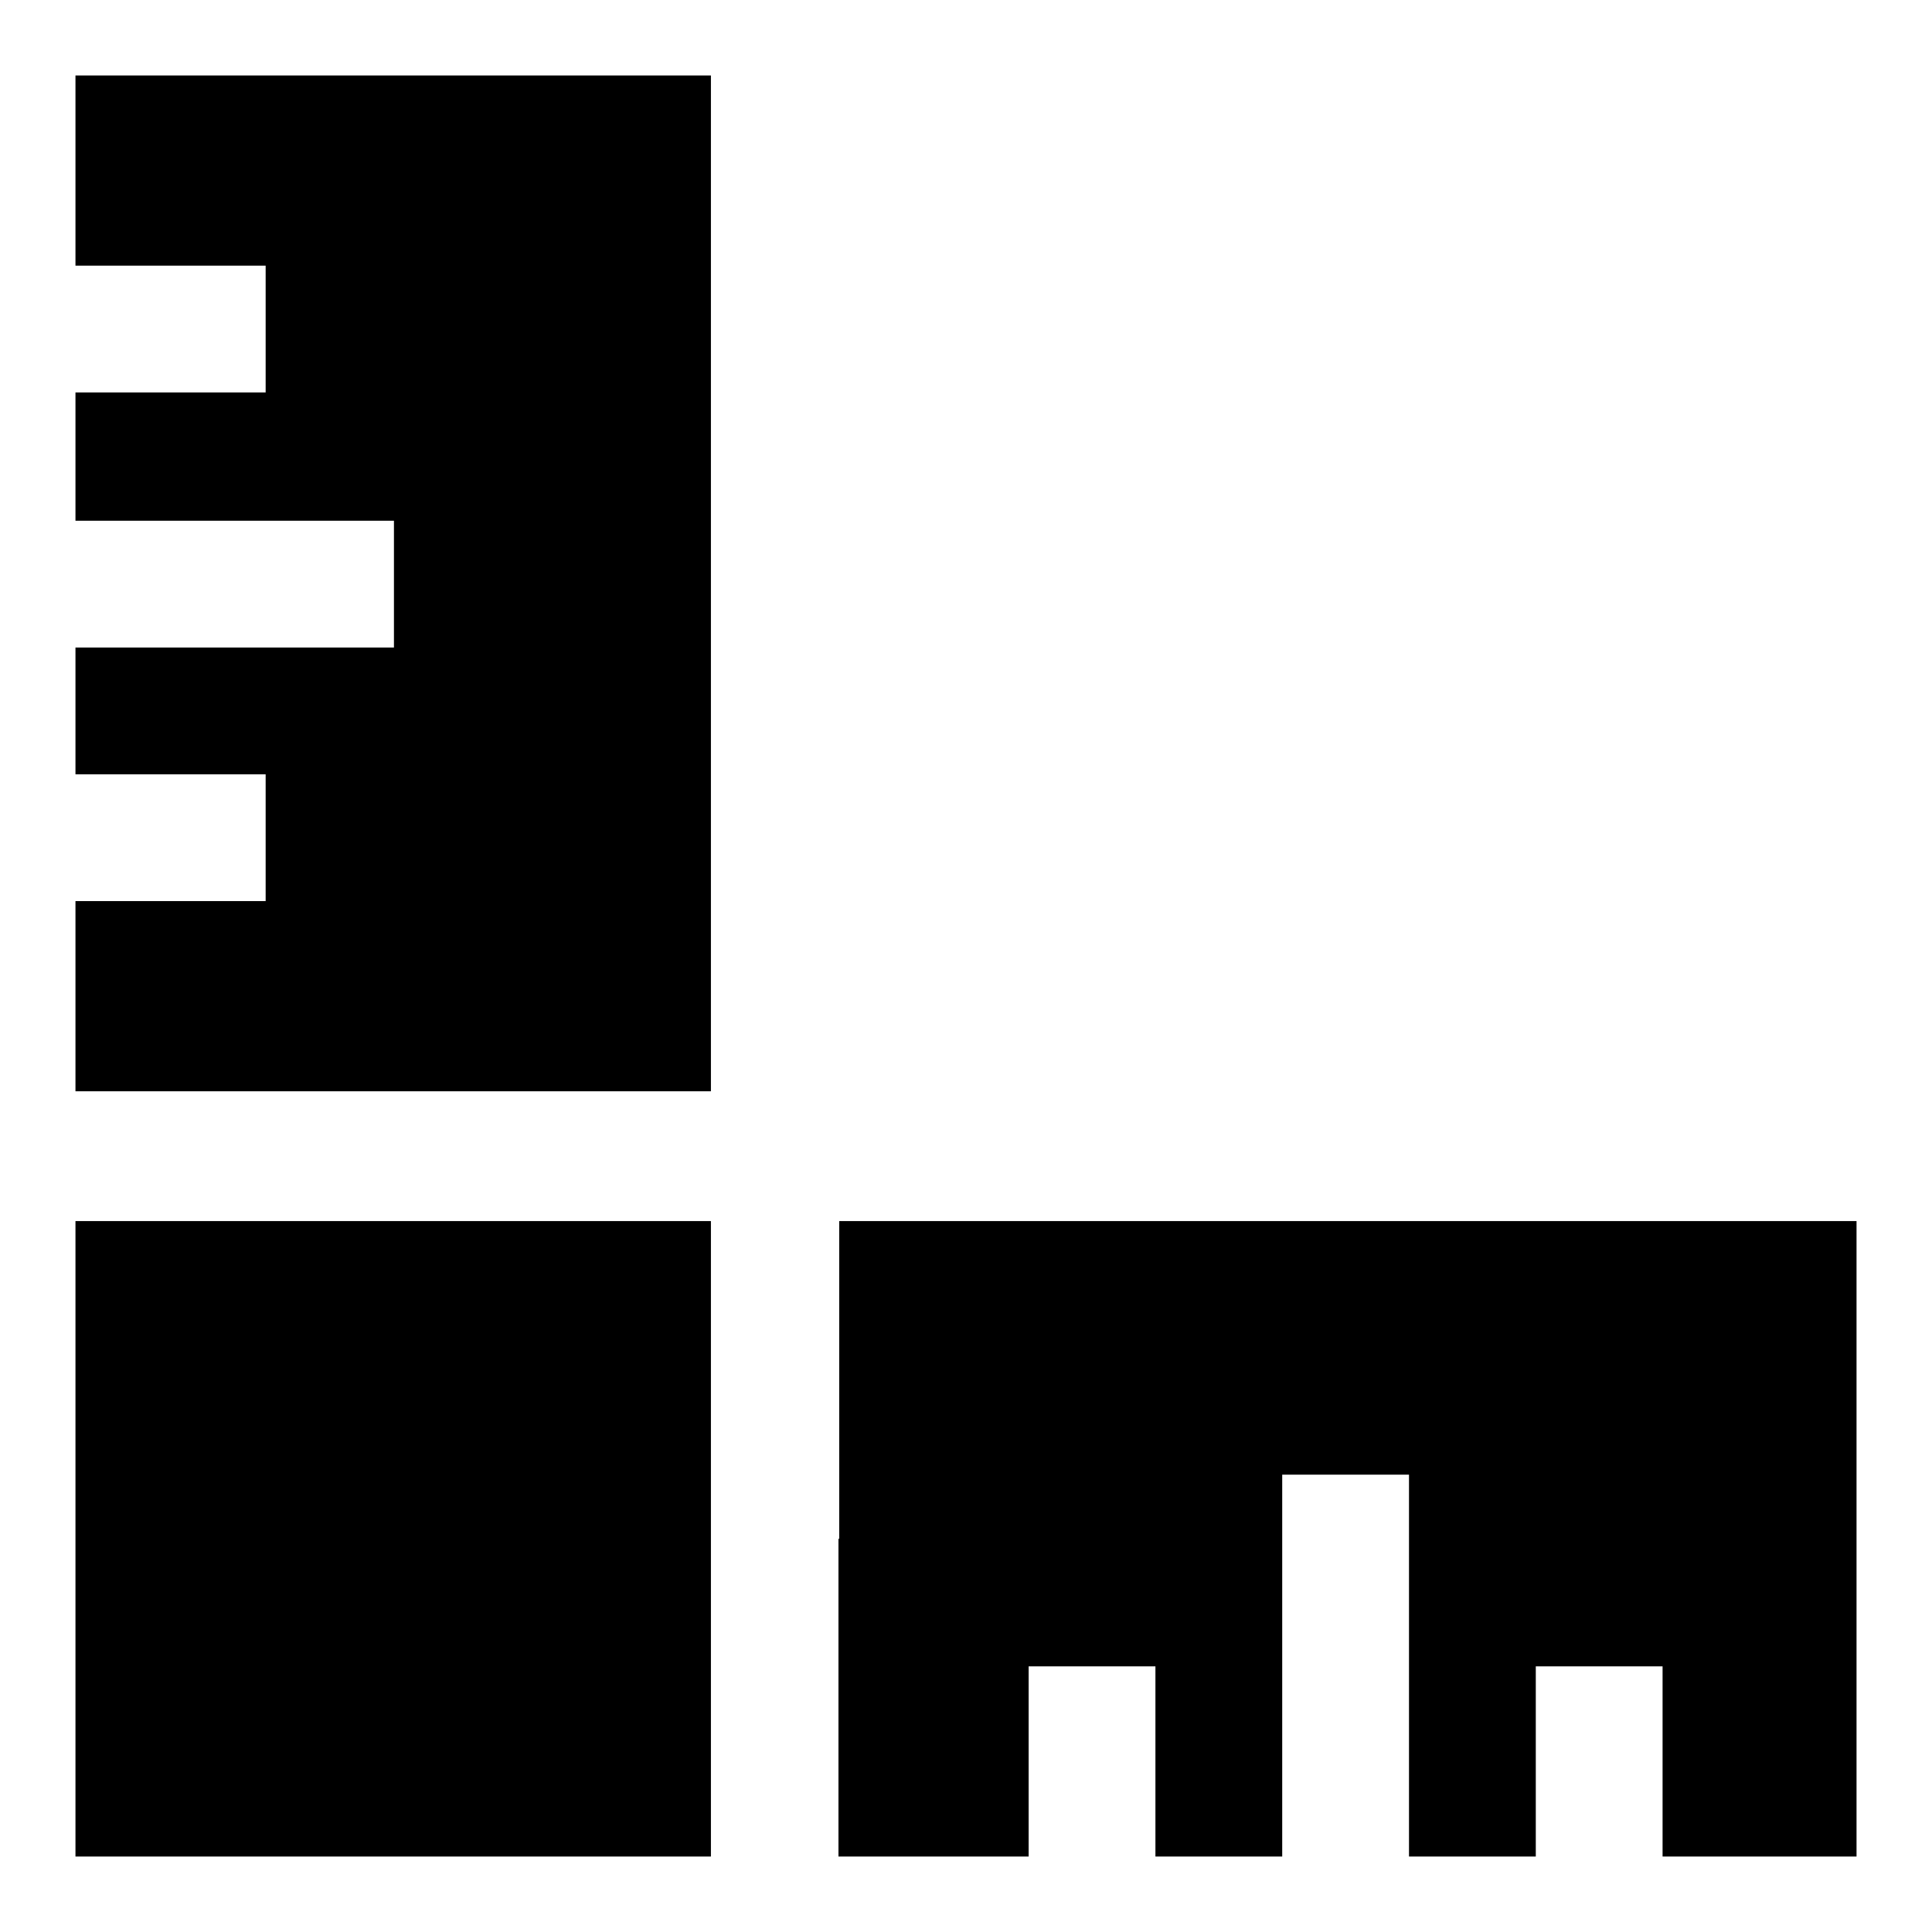
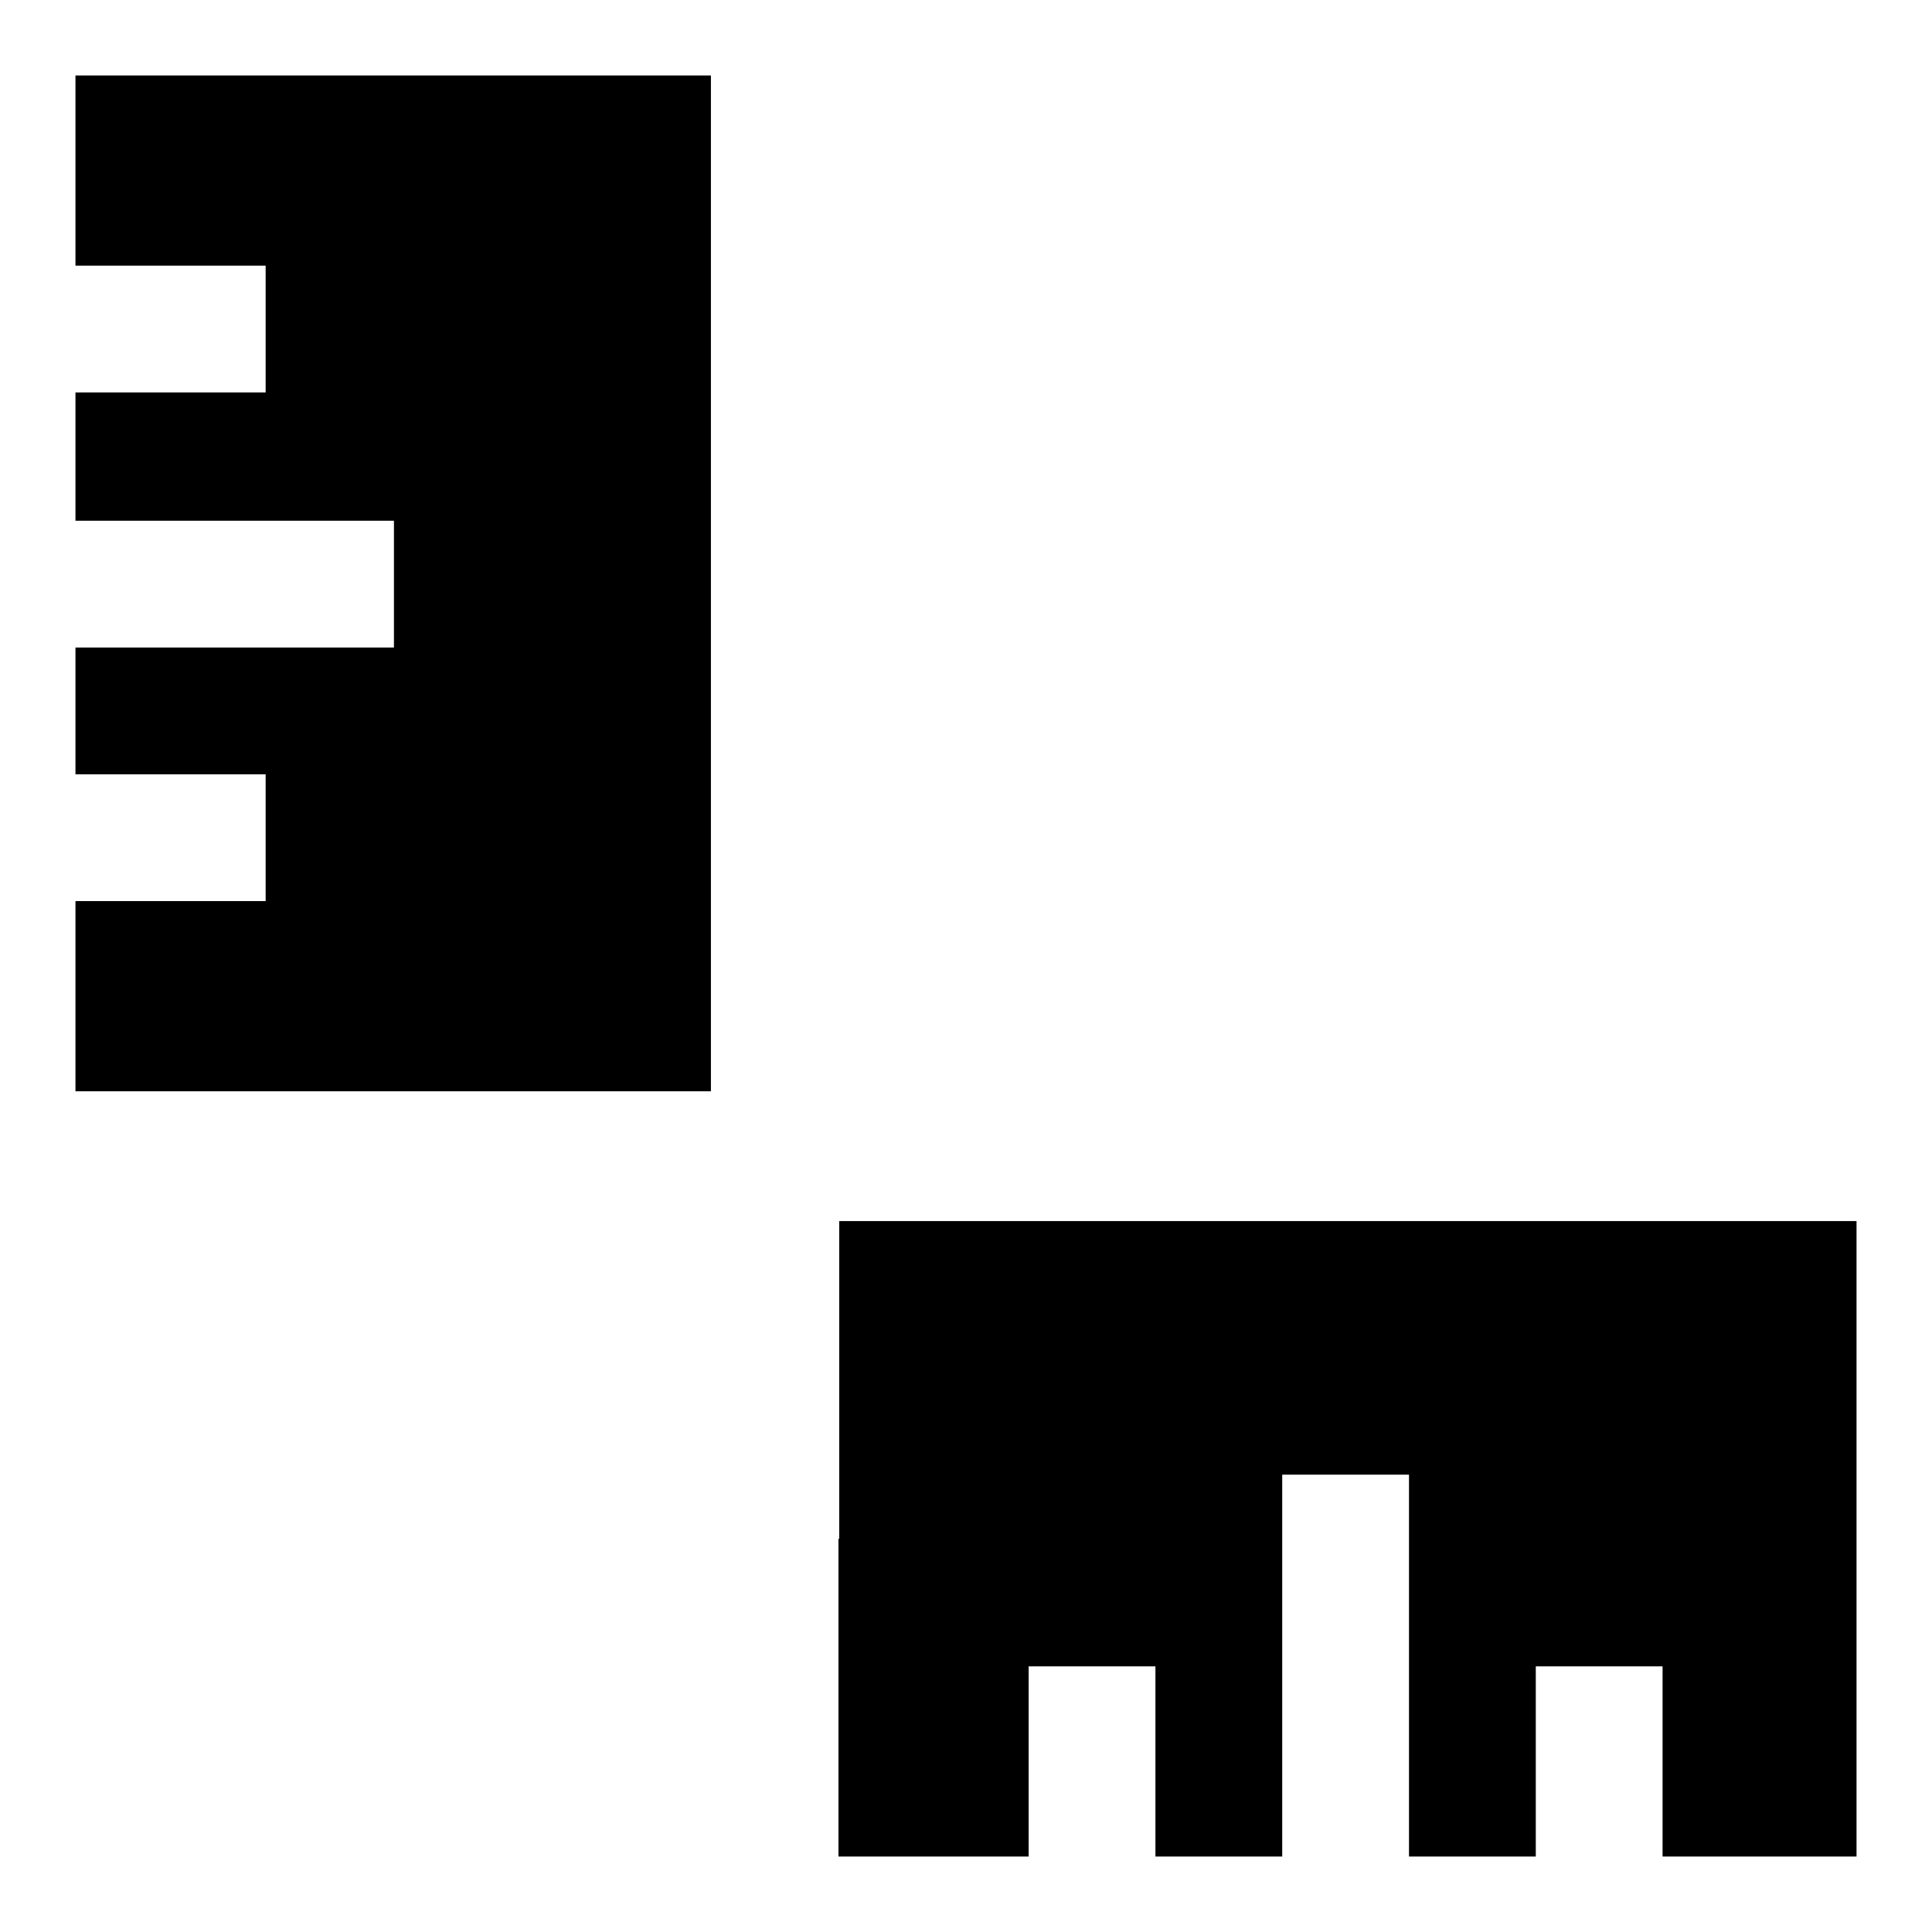
<svg xmlns="http://www.w3.org/2000/svg" version="1.1" x="0px" y="0px" viewBox="0 0 256 256" enable-background="new 0 0 256 256" xml:space="preserve">
  <g>
    <g>
      <g>
        <path fill="#000000" d="M10,22.6v12.6h12.6h12.6v8.4v8.4H22.6H10v8.4V69h21.1h21.1v8.4v8.4H31.1H10v8.4v8.4h12.6h12.6v8.4v8.4H22.6H10v12.6v12.6h42.1h42.1V77.4V10H52.1H10V22.6z" />
-         <path fill="#000000" d="M10,203.9V246h42.1h42.1v-42.1v-42.1H52.1H10V203.9z" />
        <path fill="#000000" d="M111.1,203.9V246h12.6h12.6v-12.6v-12.6h8.4h8.4v12.6V246h8.4h8.4v-25.3v-25.3h8.4h8.4v25.3V246h8.4h8.4v-12.6v-12.6h8.4h8.4v12.6V246h12.6H246v-42.1v-42.1h-67.4h-67.4V203.9z" />
      </g>
    </g>
  </g>
</svg>